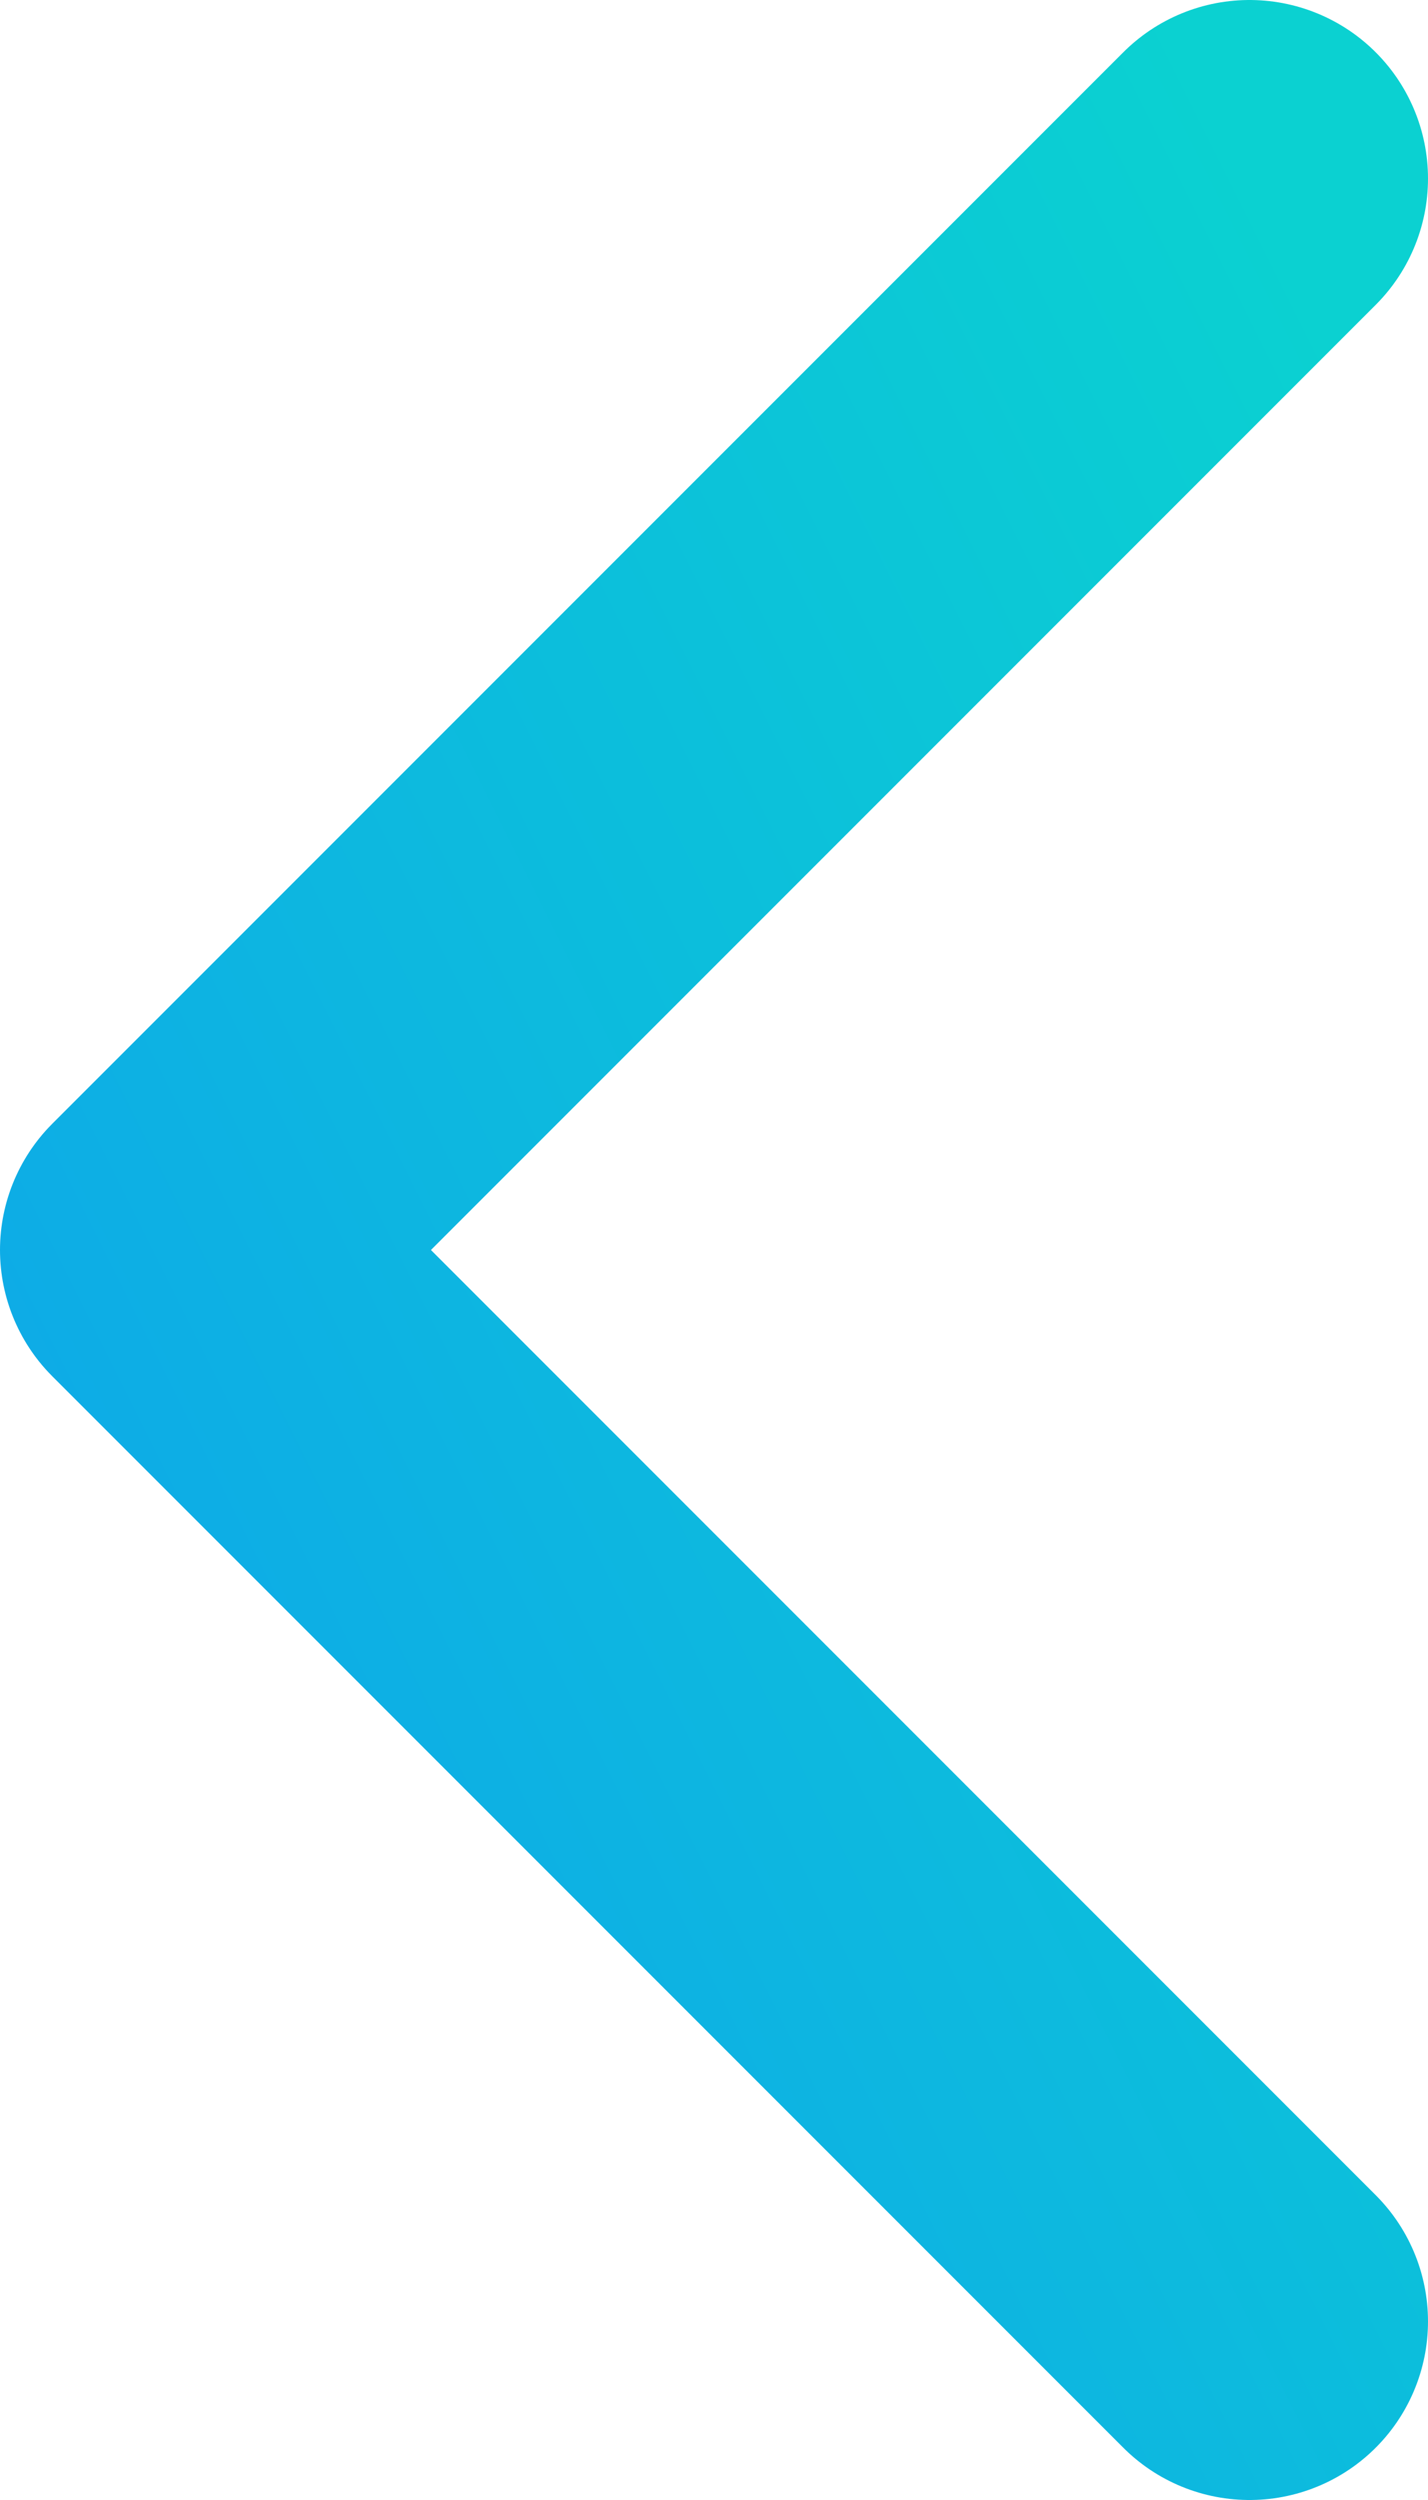
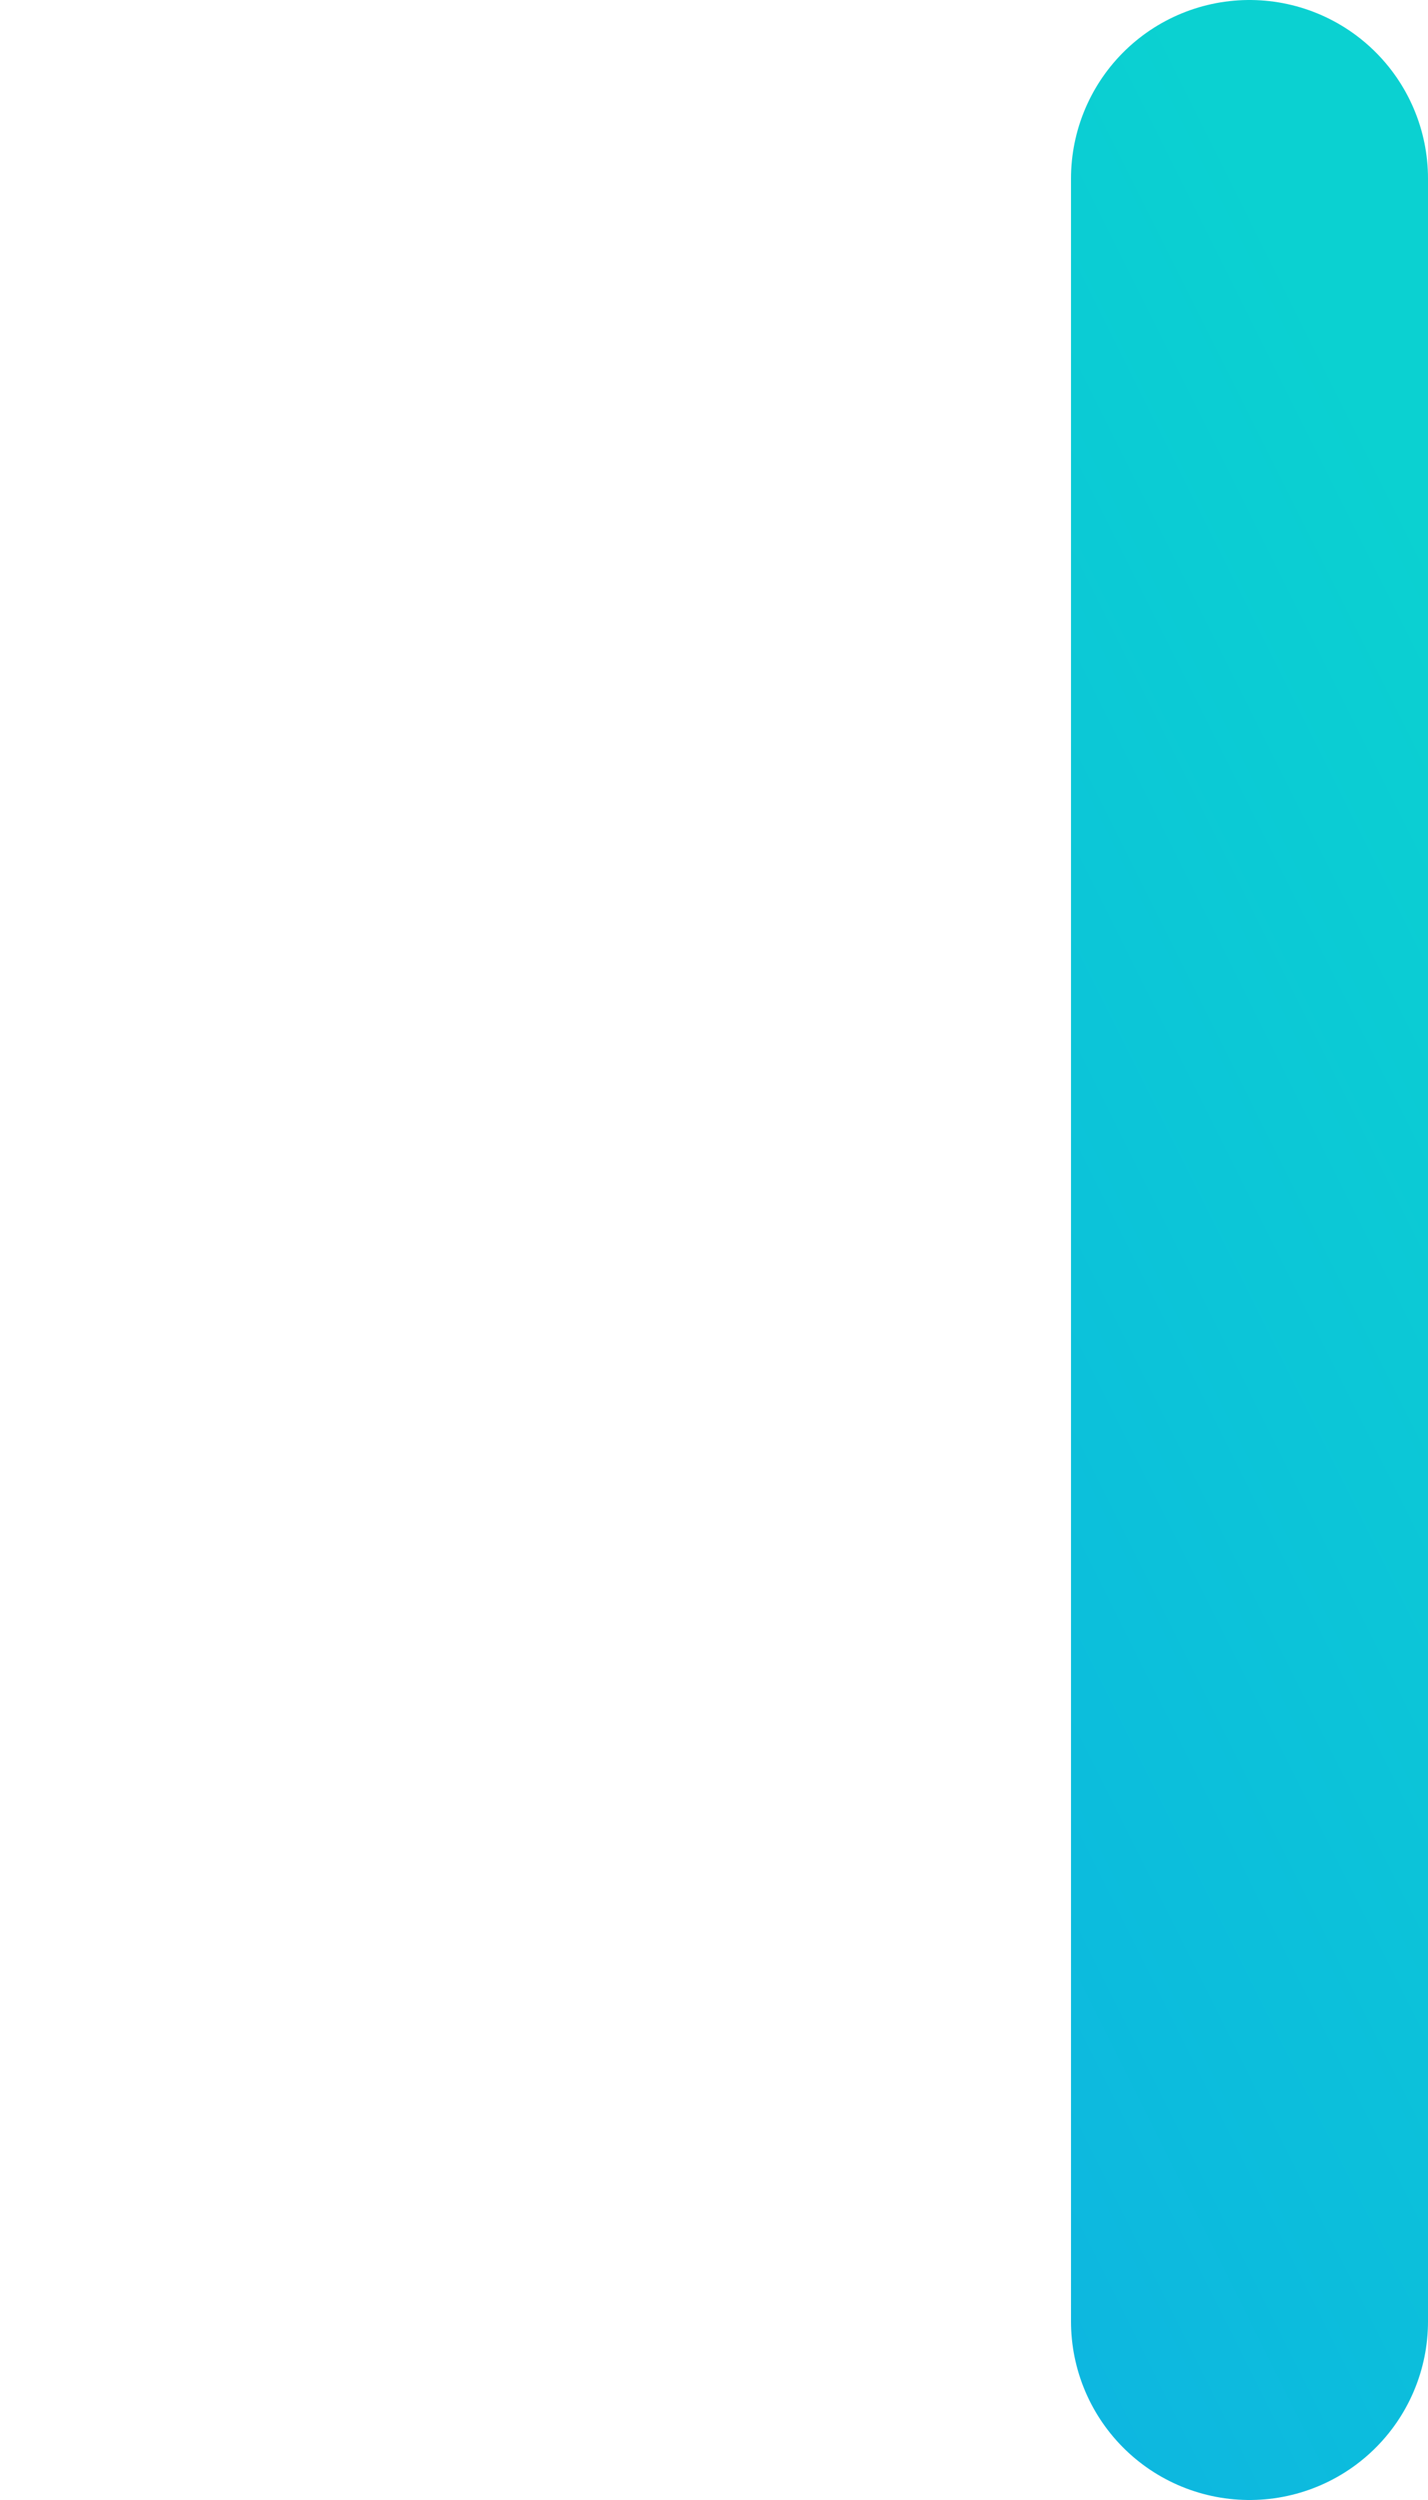
<svg xmlns="http://www.w3.org/2000/svg" width="8" height="14" viewBox="0 0 8 14" fill="none">
-   <path d="M7 13L1 7L7 1" stroke="url(#paint0_linear_1397_4)" stroke-width="2" stroke-linecap="round" stroke-linejoin="round" />
+   <path d="M7 13L7 1" stroke="url(#paint0_linear_1397_4)" stroke-width="2" stroke-linecap="round" stroke-linejoin="round" />
  <defs>
    <linearGradient id="paint0_linear_1397_4" x1="1" y1="13.049" x2="10.639" y2="8.23" gradientUnits="userSpaceOnUse">
      <stop stop-color="#0EA5EA" />
      <stop offset="1" stop-color="#0BD1D1" />
    </linearGradient>
  </defs>
</svg>